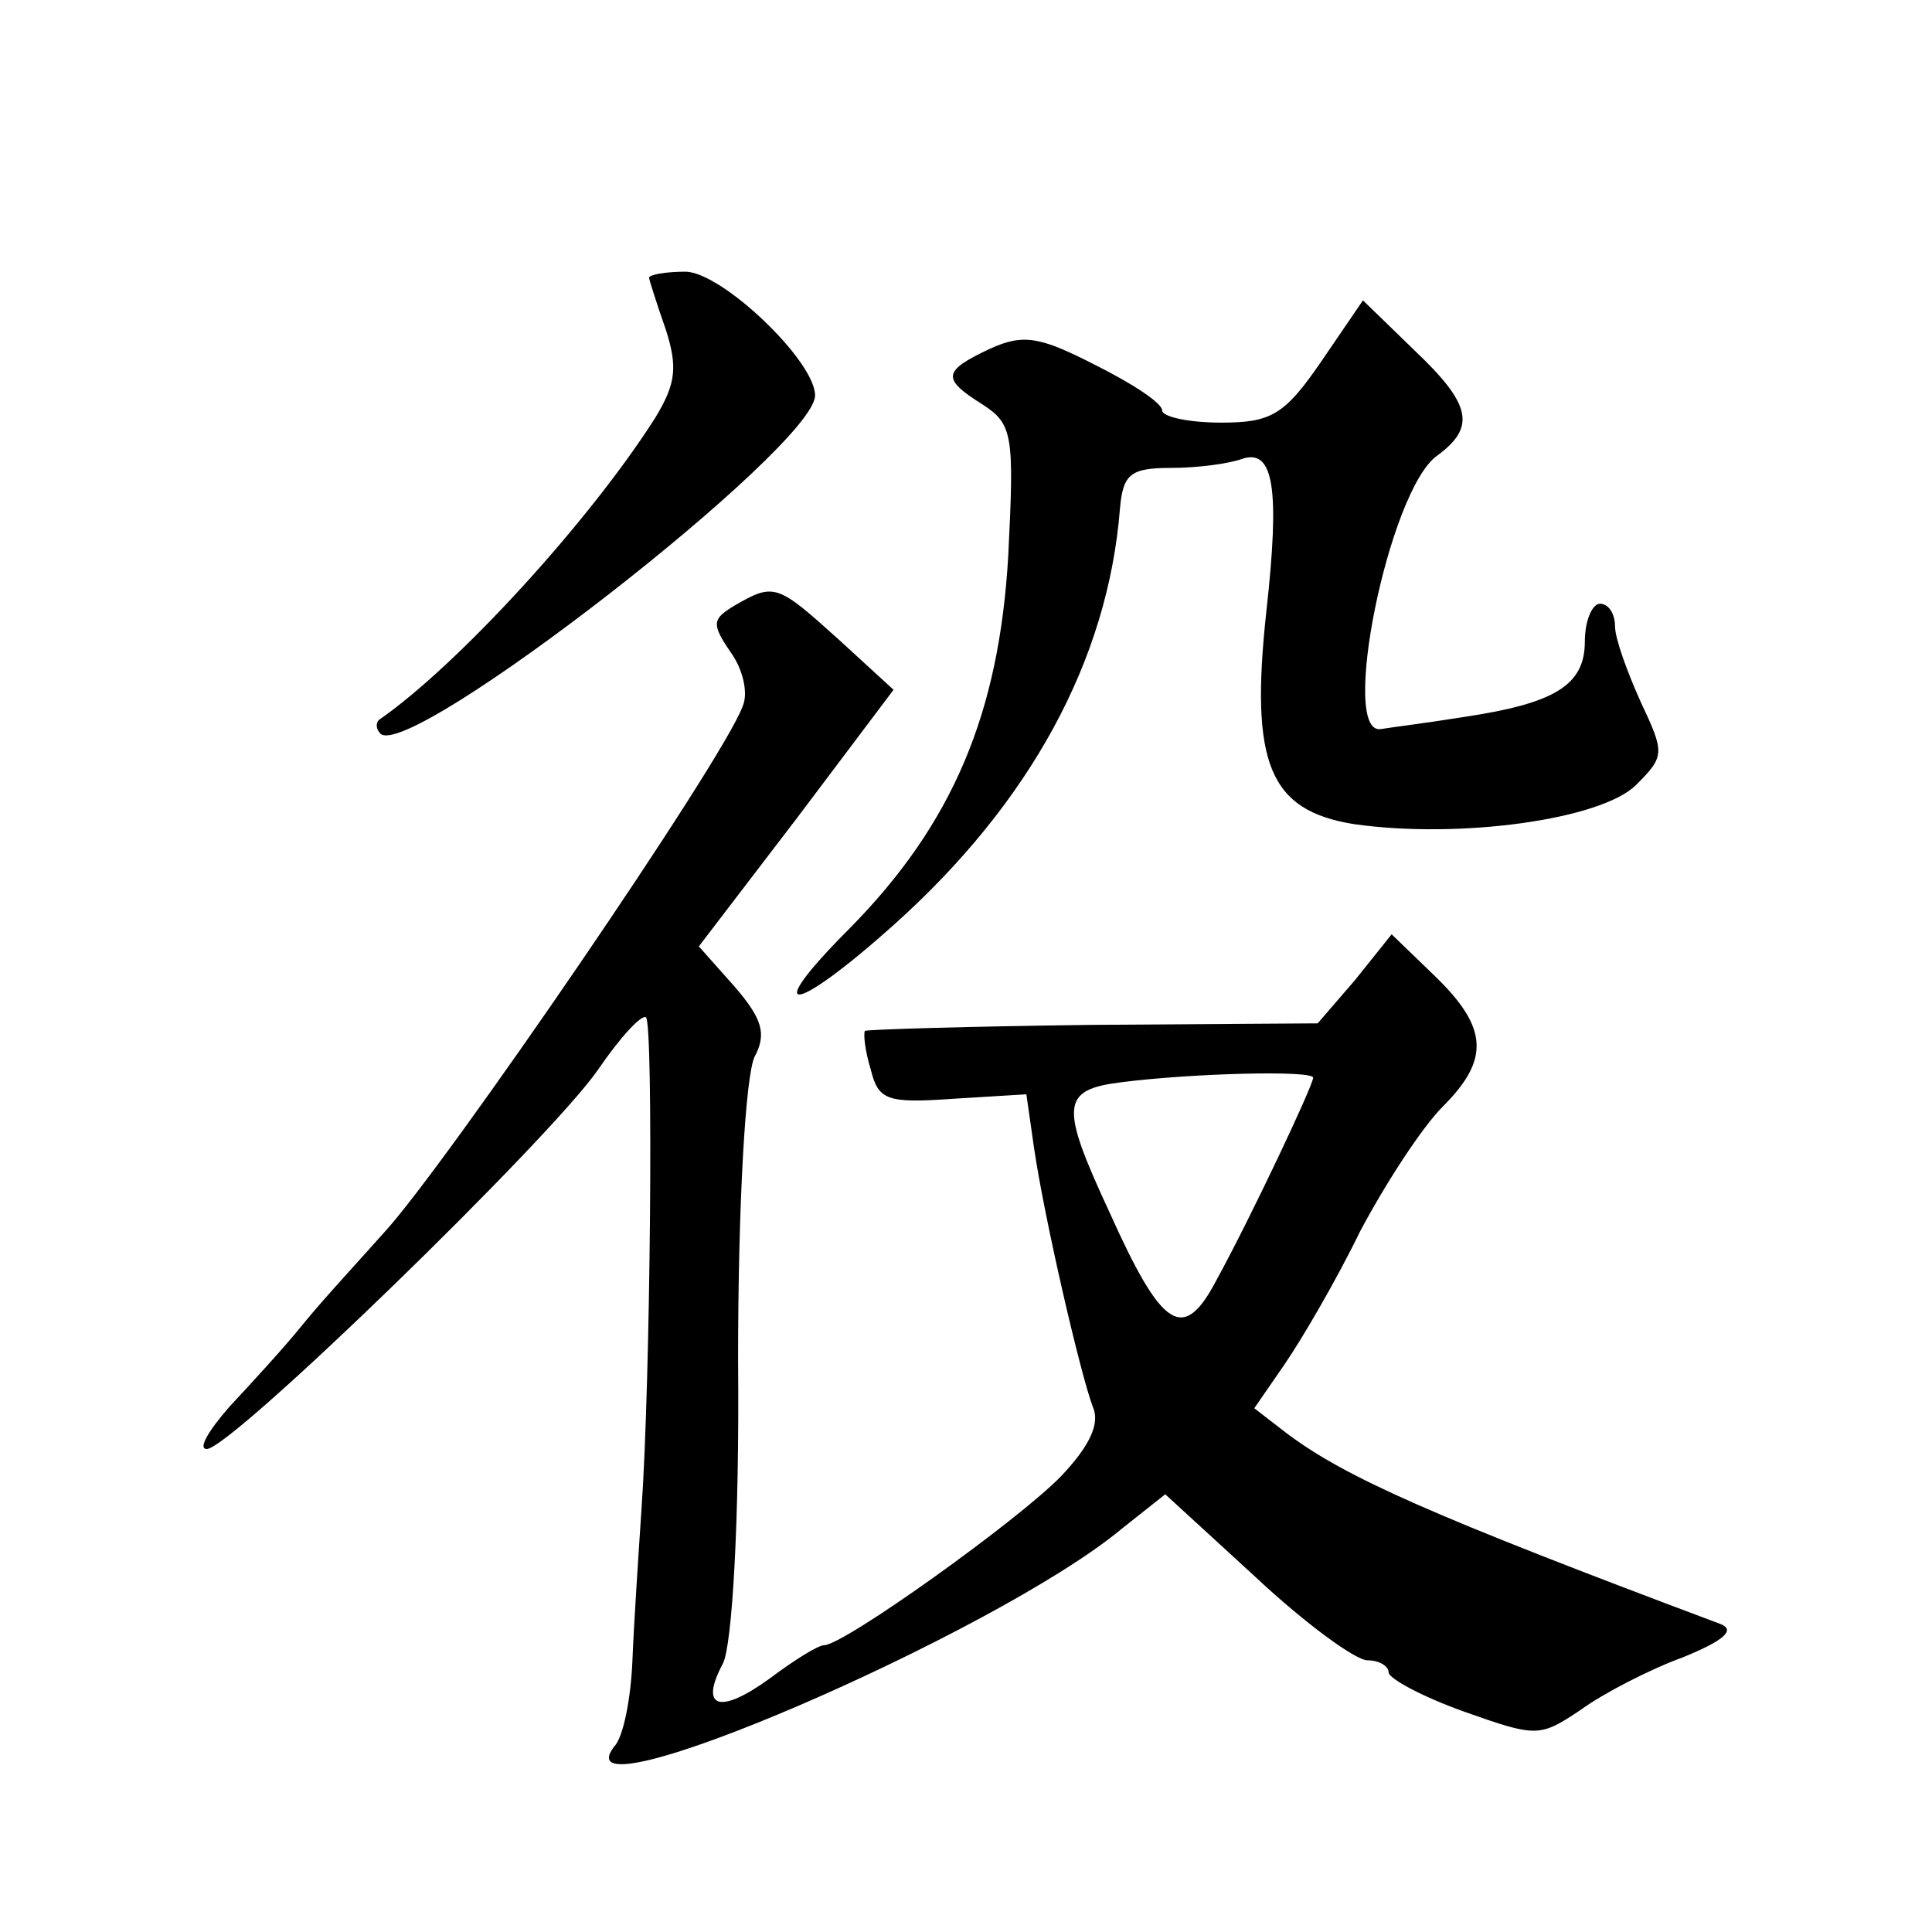
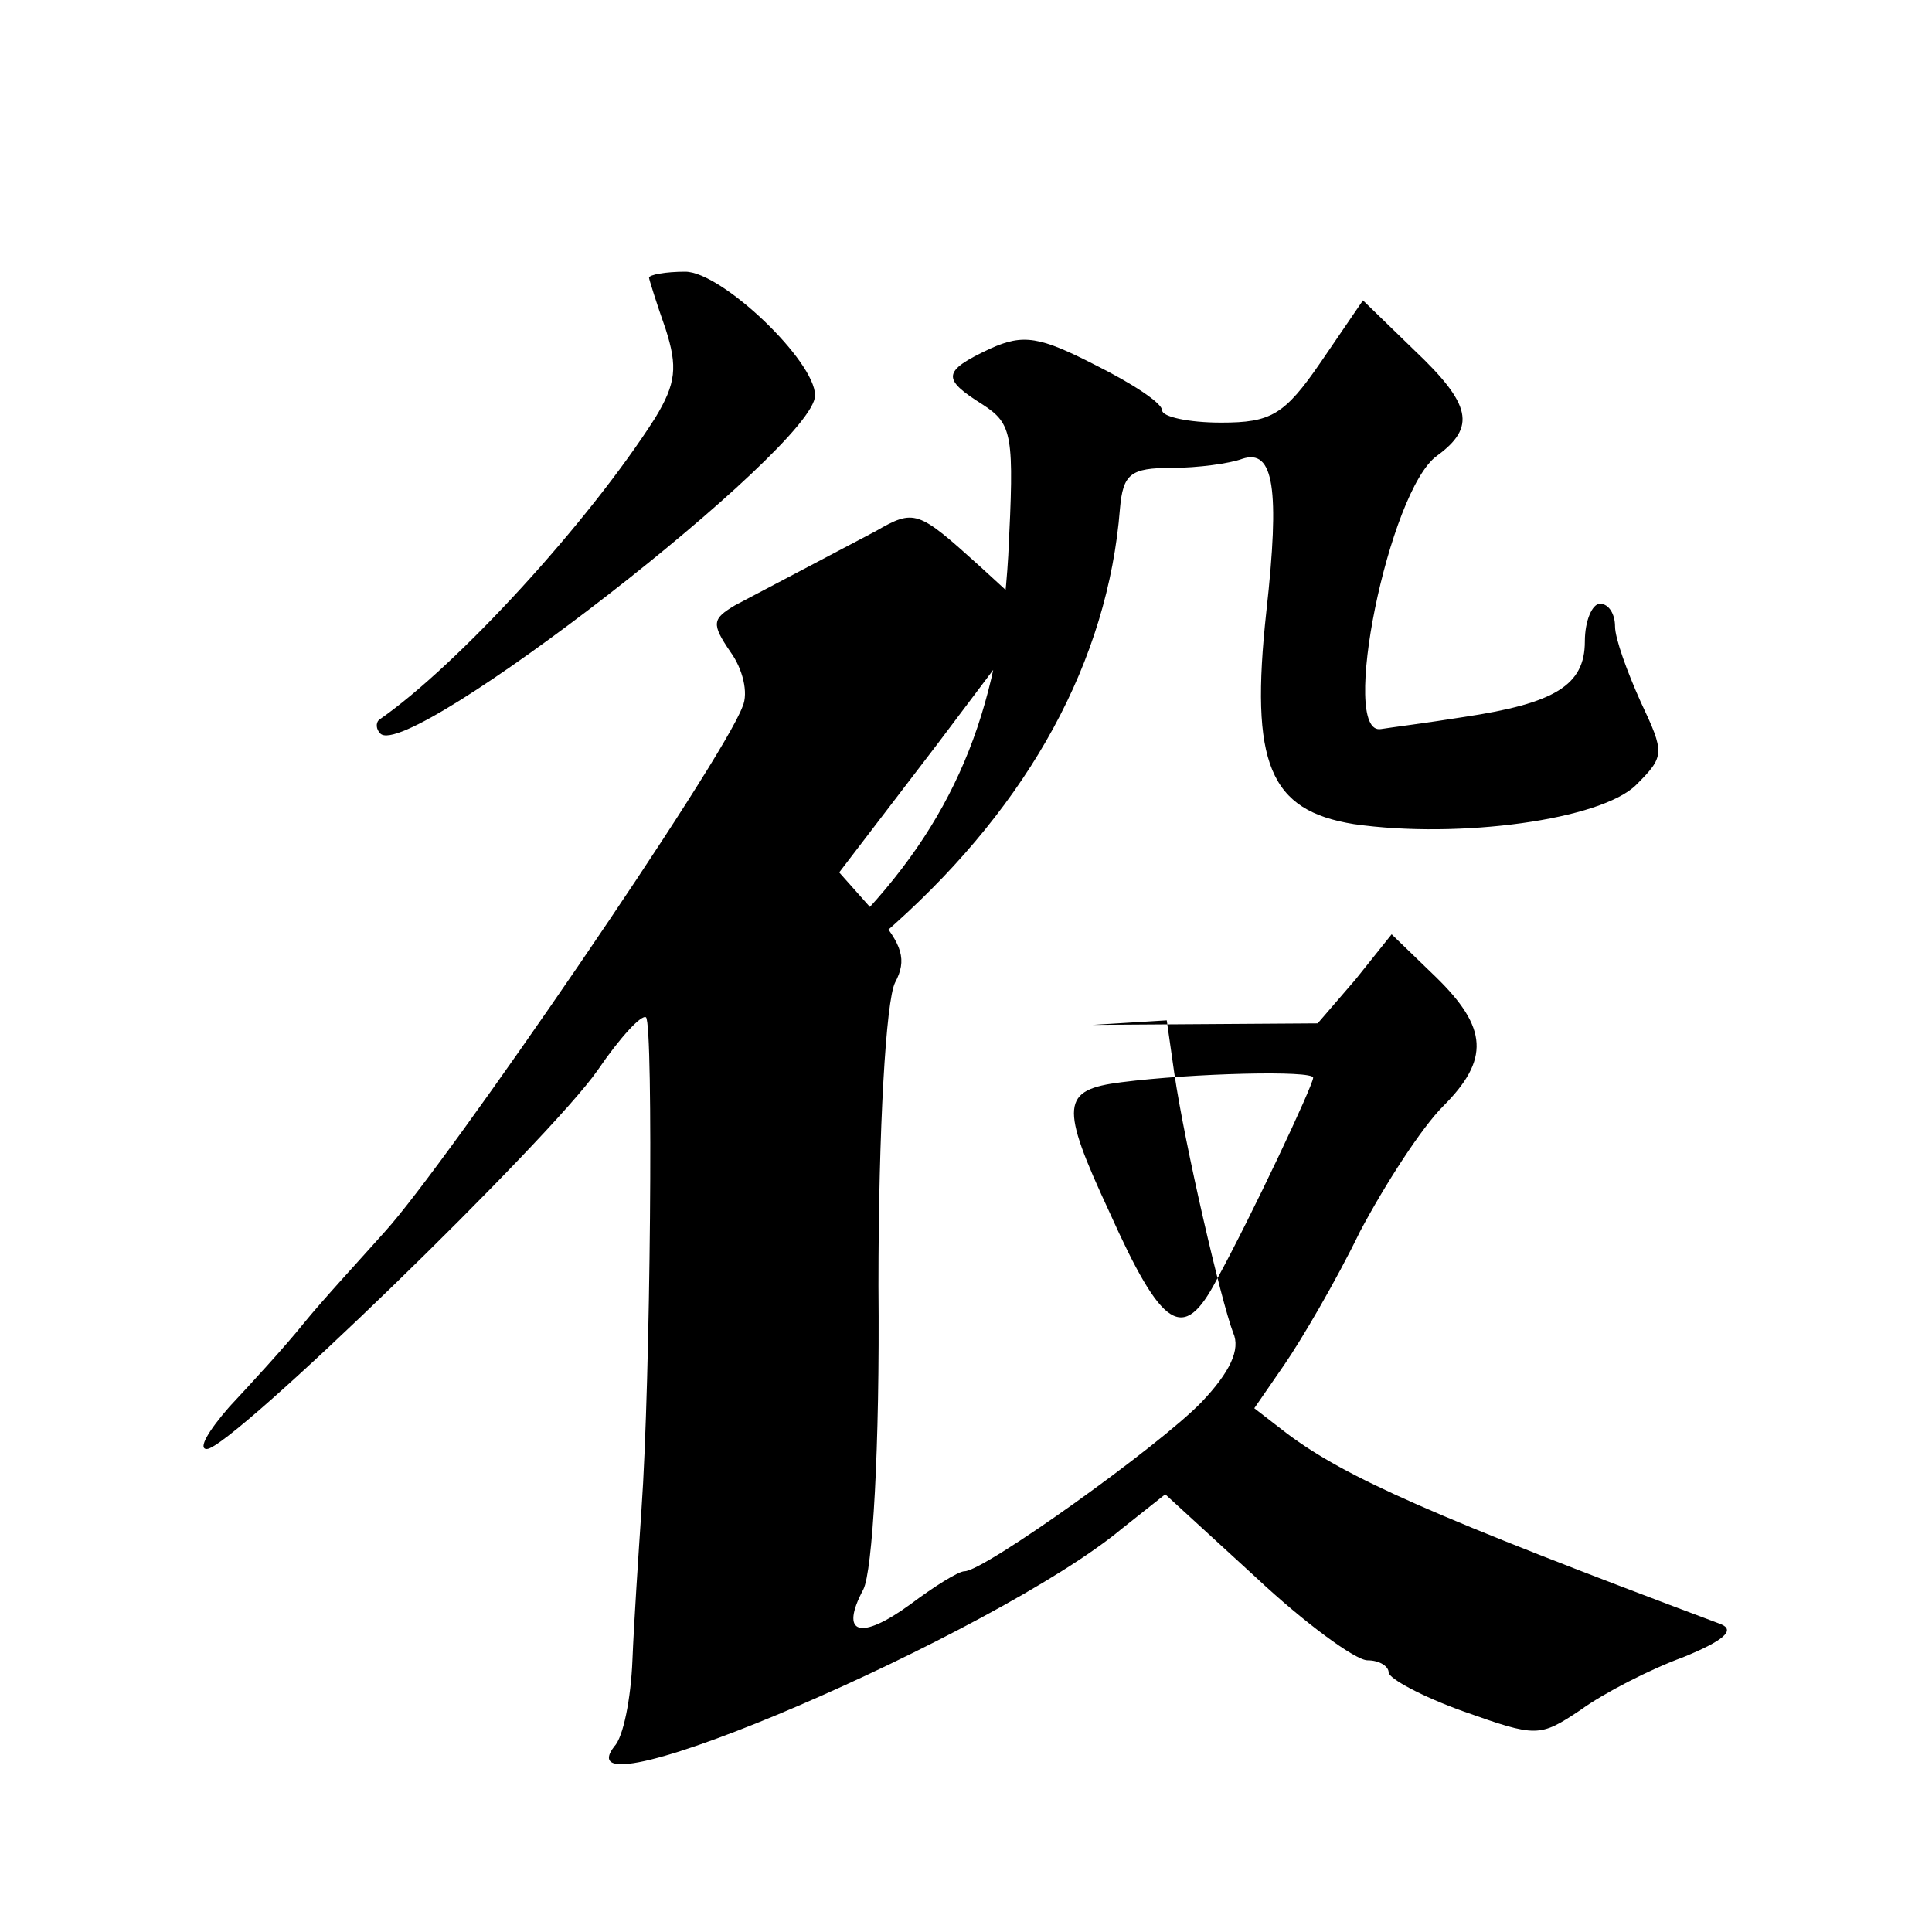
<svg xmlns="http://www.w3.org/2000/svg" version="1.0" width="128pt" height="128pt" viewBox="0 0 128 128" preserveAspectRatio="xMidYMid meet">
  <g transform="translate(0,128) scale(0.1,-0.1)" fill="#0" stroke="none">
-     <path d="M430 1096 c0 -1 5 -17 11 -34 8 -25 7 -36 -7 -59 -44 -69 -131 -164 -183 -200 -2 -2 -2 -6 1 -9 19 -19 288 190 288 224 0 23 -62 82 -86 82 -13 0 -24 -2 -24 -4z M875 1040 c-24 -35 -33 -40 -66 -40 -22 0 -39 4 -39 8 0 5 -20 18 -44 30 -37 19 -48 21 -70 11 -32 -15 -32 -20 -5 -37 20 -13 21 -20 17 -100 -6 -105 -37 -178 -105 -247 -60 -60 -38 -58 30 3 89 80 141 174 149 275 2 23 7 27 34 27 18 0 39 3 47 6 21 7 25 -20 16 -101 -11 -101 2 -132 58 -141 70 -10 164 3 187 26 19 19 19 21 3 55 -9 20 -17 42 -17 50 0 8 -4 15 -10 15 -5 0 -10 -11 -10 -25 0 -29 -20 -41 -80 -50 -25 -4 -49 -7 -55 -8 -28 -5 5 158 37 181 26 19 23 34 -15 70 l-34 33 -28 -41z M487 879 c-15 -9 -16 -12 -3 -31 8 -11 12 -27 8 -36 -13 -36 -196 -303 -237 -348 -16 -18 -41 -45 -54 -61 -12 -15 -35 -40 -49 -55 -14 -16 -21 -28 -15 -28 16 0 227 205 259 251 15 22 29 37 32 35 5 -5 3 -241 -3 -326 -2 -30 -5 -75 -6 -100 -1 -25 -6 -51 -12 -57 -39 -51 253 75 336 144 l29 23 60 -55 c32 -30 66 -55 74 -55 8 0 14 -4 14 -8 0 -4 22 -16 50 -26 48 -17 50 -17 77 1 15 11 46 27 68 35 27 11 35 18 25 22 -192 72 -248 97 -287 126 l-22 17 20 29 c11 16 34 55 50 88 17 32 41 69 55 83 31 31 30 52 -5 86 l-29 28 -24 -30 -25 -29 -149 -1 c-81 -1 -149 -3 -151 -4 -1 -2 0 -13 4 -26 5 -20 11 -22 54 -19 l49 3 5 -35 c7 -48 31 -151 39 -172 5 -11 -2 -26 -21 -46 -28 -29 -144 -112 -157 -112 -4 0 -20 -10 -36 -22 -33 -24 -47 -20 -31 10 6 12 11 93 10 201 0 105 5 189 11 201 8 15 5 25 -13 46 l-24 27 65 85 64 85 -36 33 c-41 37 -43 38 -69 23z m383 -313 c0 -5 -41 -92 -64 -134 -22 -42 -36 -33 -71 45 -33 71 -32 81 8 86 47 6 127 8 127 3z" />
+     <path d="M430 1096 c0 -1 5 -17 11 -34 8 -25 7 -36 -7 -59 -44 -69 -131 -164 -183 -200 -2 -2 -2 -6 1 -9 19 -19 288 190 288 224 0 23 -62 82 -86 82 -13 0 -24 -2 -24 -4z M875 1040 c-24 -35 -33 -40 -66 -40 -22 0 -39 4 -39 8 0 5 -20 18 -44 30 -37 19 -48 21 -70 11 -32 -15 -32 -20 -5 -37 20 -13 21 -20 17 -100 -6 -105 -37 -178 -105 -247 -60 -60 -38 -58 30 3 89 80 141 174 149 275 2 23 7 27 34 27 18 0 39 3 47 6 21 7 25 -20 16 -101 -11 -101 2 -132 58 -141 70 -10 164 3 187 26 19 19 19 21 3 55 -9 20 -17 42 -17 50 0 8 -4 15 -10 15 -5 0 -10 -11 -10 -25 0 -29 -20 -41 -80 -50 -25 -4 -49 -7 -55 -8 -28 -5 5 158 37 181 26 19 23 34 -15 70 l-34 33 -28 -41z M487 879 c-15 -9 -16 -12 -3 -31 8 -11 12 -27 8 -36 -13 -36 -196 -303 -237 -348 -16 -18 -41 -45 -54 -61 -12 -15 -35 -40 -49 -55 -14 -16 -21 -28 -15 -28 16 0 227 205 259 251 15 22 29 37 32 35 5 -5 3 -241 -3 -326 -2 -30 -5 -75 -6 -100 -1 -25 -6 -51 -12 -57 -39 -51 253 75 336 144 l29 23 60 -55 c32 -30 66 -55 74 -55 8 0 14 -4 14 -8 0 -4 22 -16 50 -26 48 -17 50 -17 77 1 15 11 46 27 68 35 27 11 35 18 25 22 -192 72 -248 97 -287 126 l-22 17 20 29 c11 16 34 55 50 88 17 32 41 69 55 83 31 31 30 52 -5 86 l-29 28 -24 -30 -25 -29 -149 -1 l49 3 5 -35 c7 -48 31 -151 39 -172 5 -11 -2 -26 -21 -46 -28 -29 -144 -112 -157 -112 -4 0 -20 -10 -36 -22 -33 -24 -47 -20 -31 10 6 12 11 93 10 201 0 105 5 189 11 201 8 15 5 25 -13 46 l-24 27 65 85 64 85 -36 33 c-41 37 -43 38 -69 23z m383 -313 c0 -5 -41 -92 -64 -134 -22 -42 -36 -33 -71 45 -33 71 -32 81 8 86 47 6 127 8 127 3z" />
  </g>
</svg>